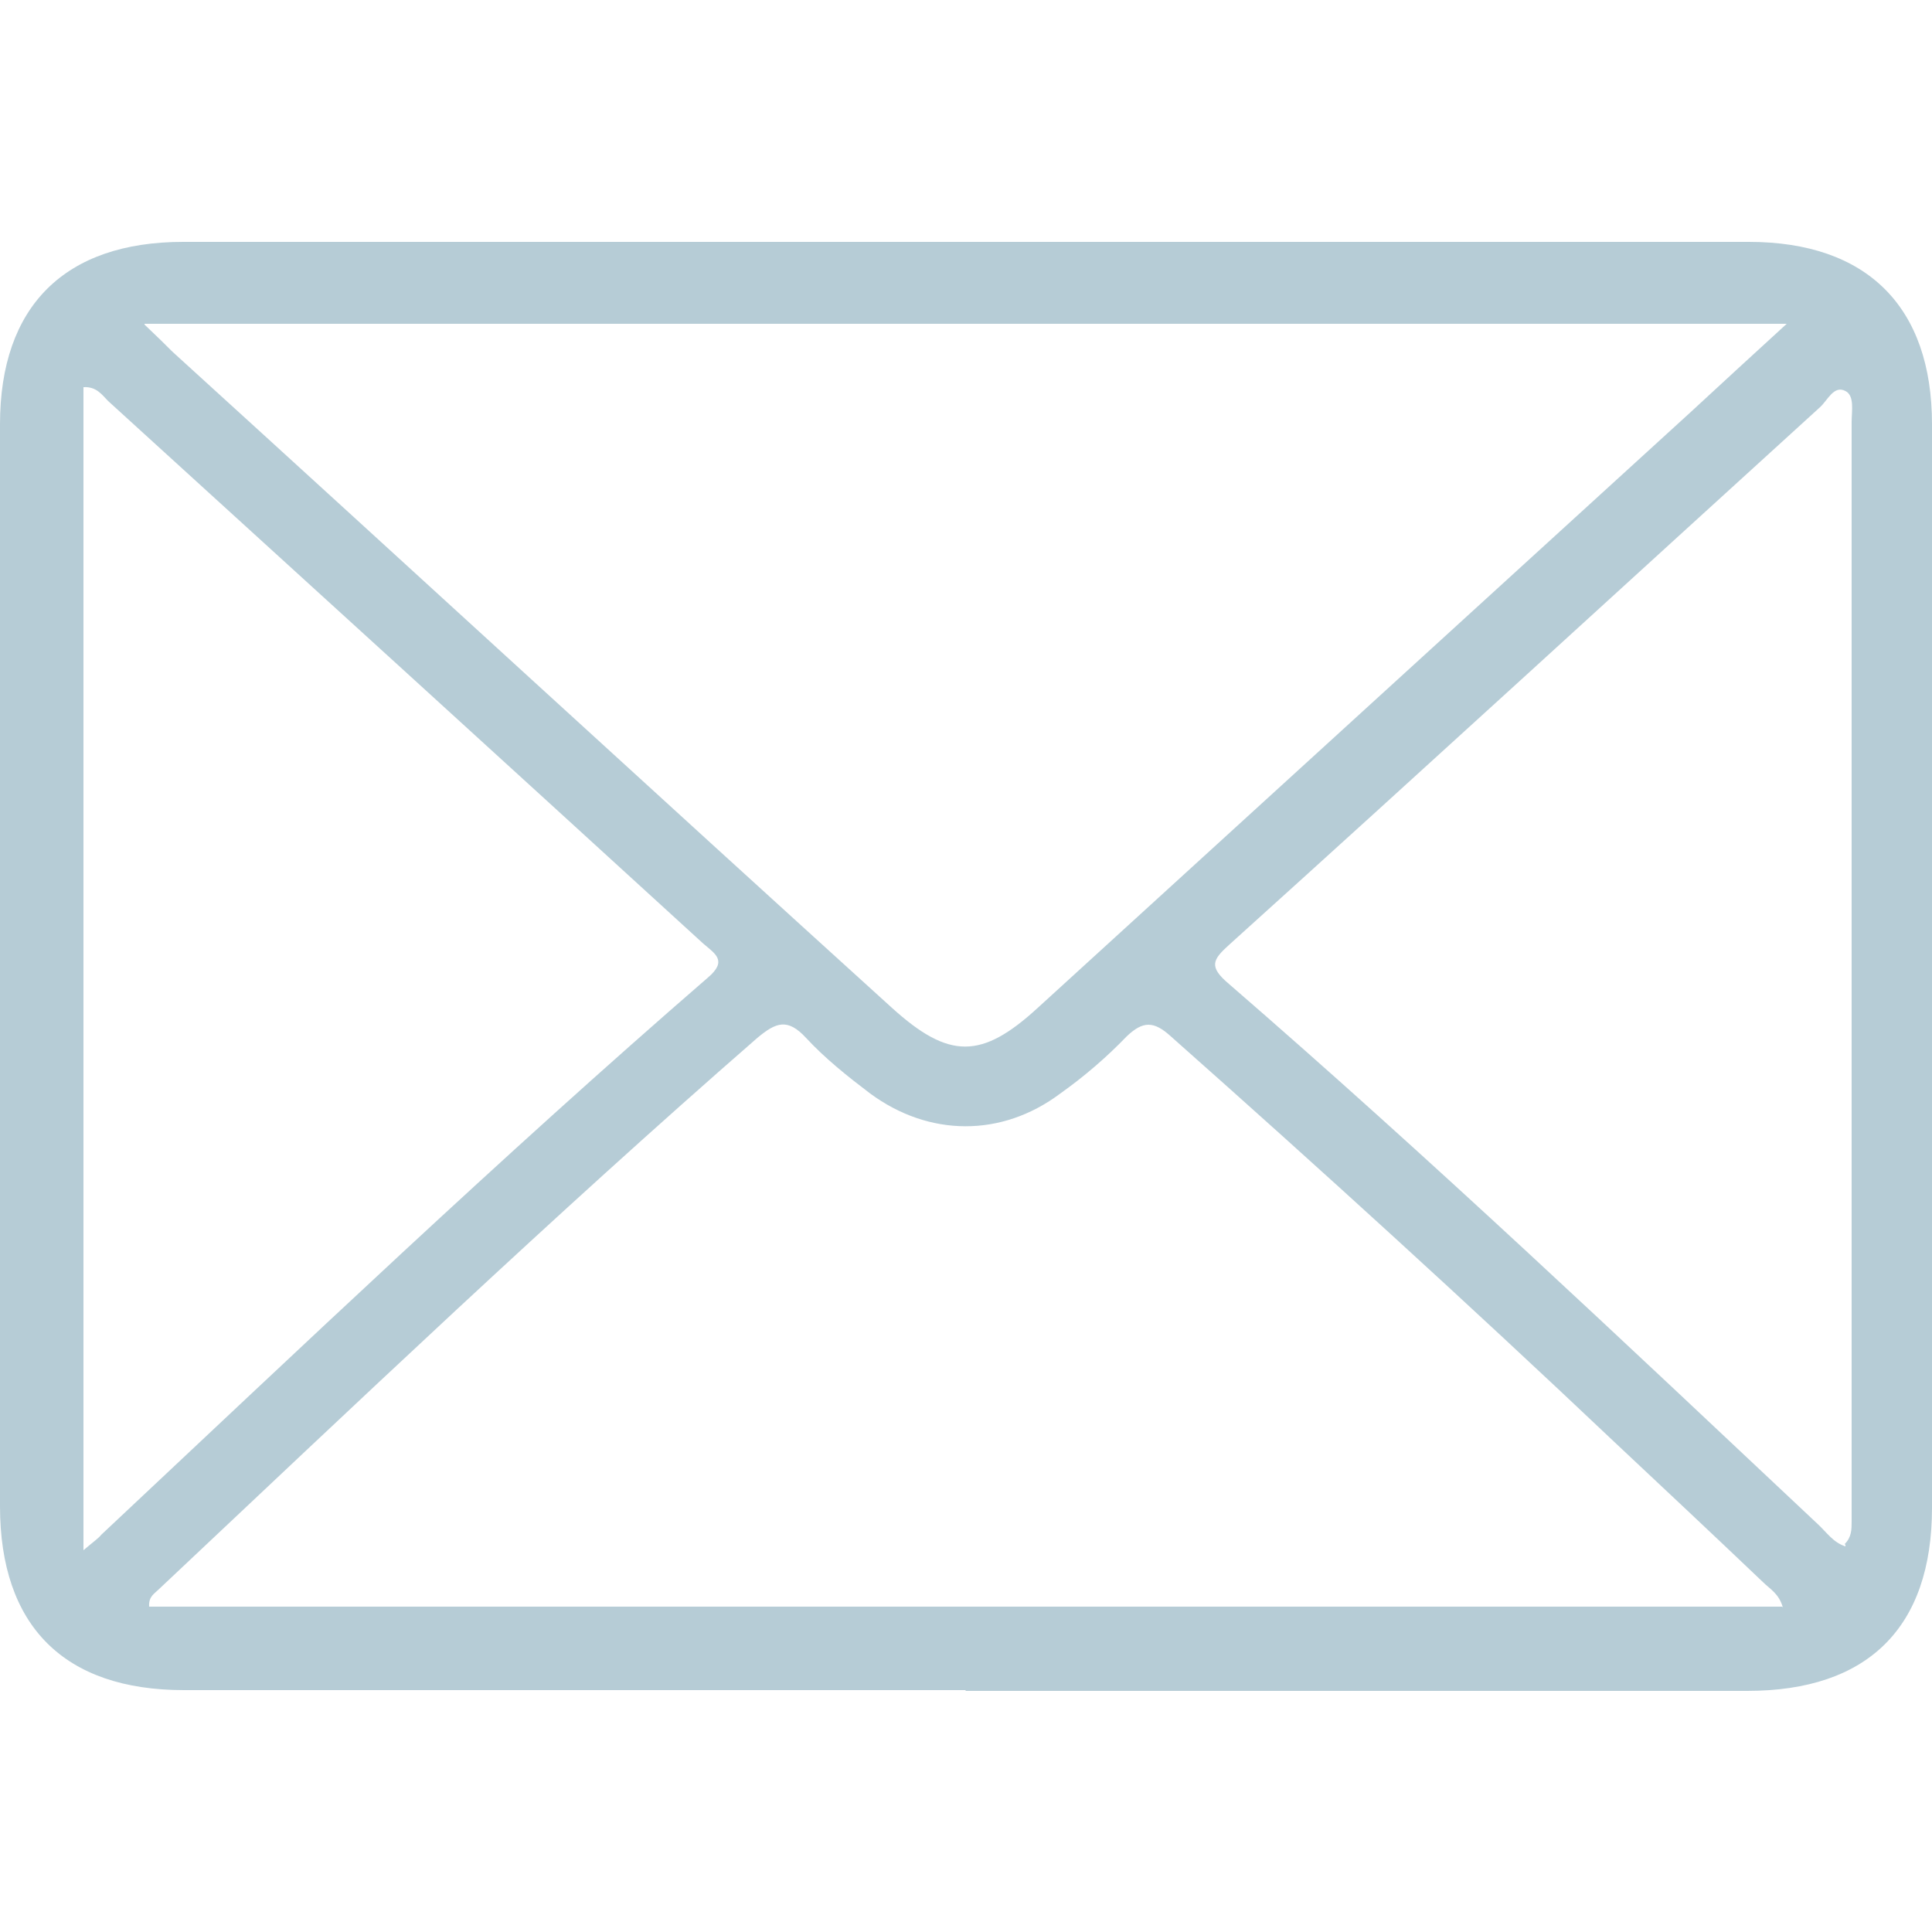
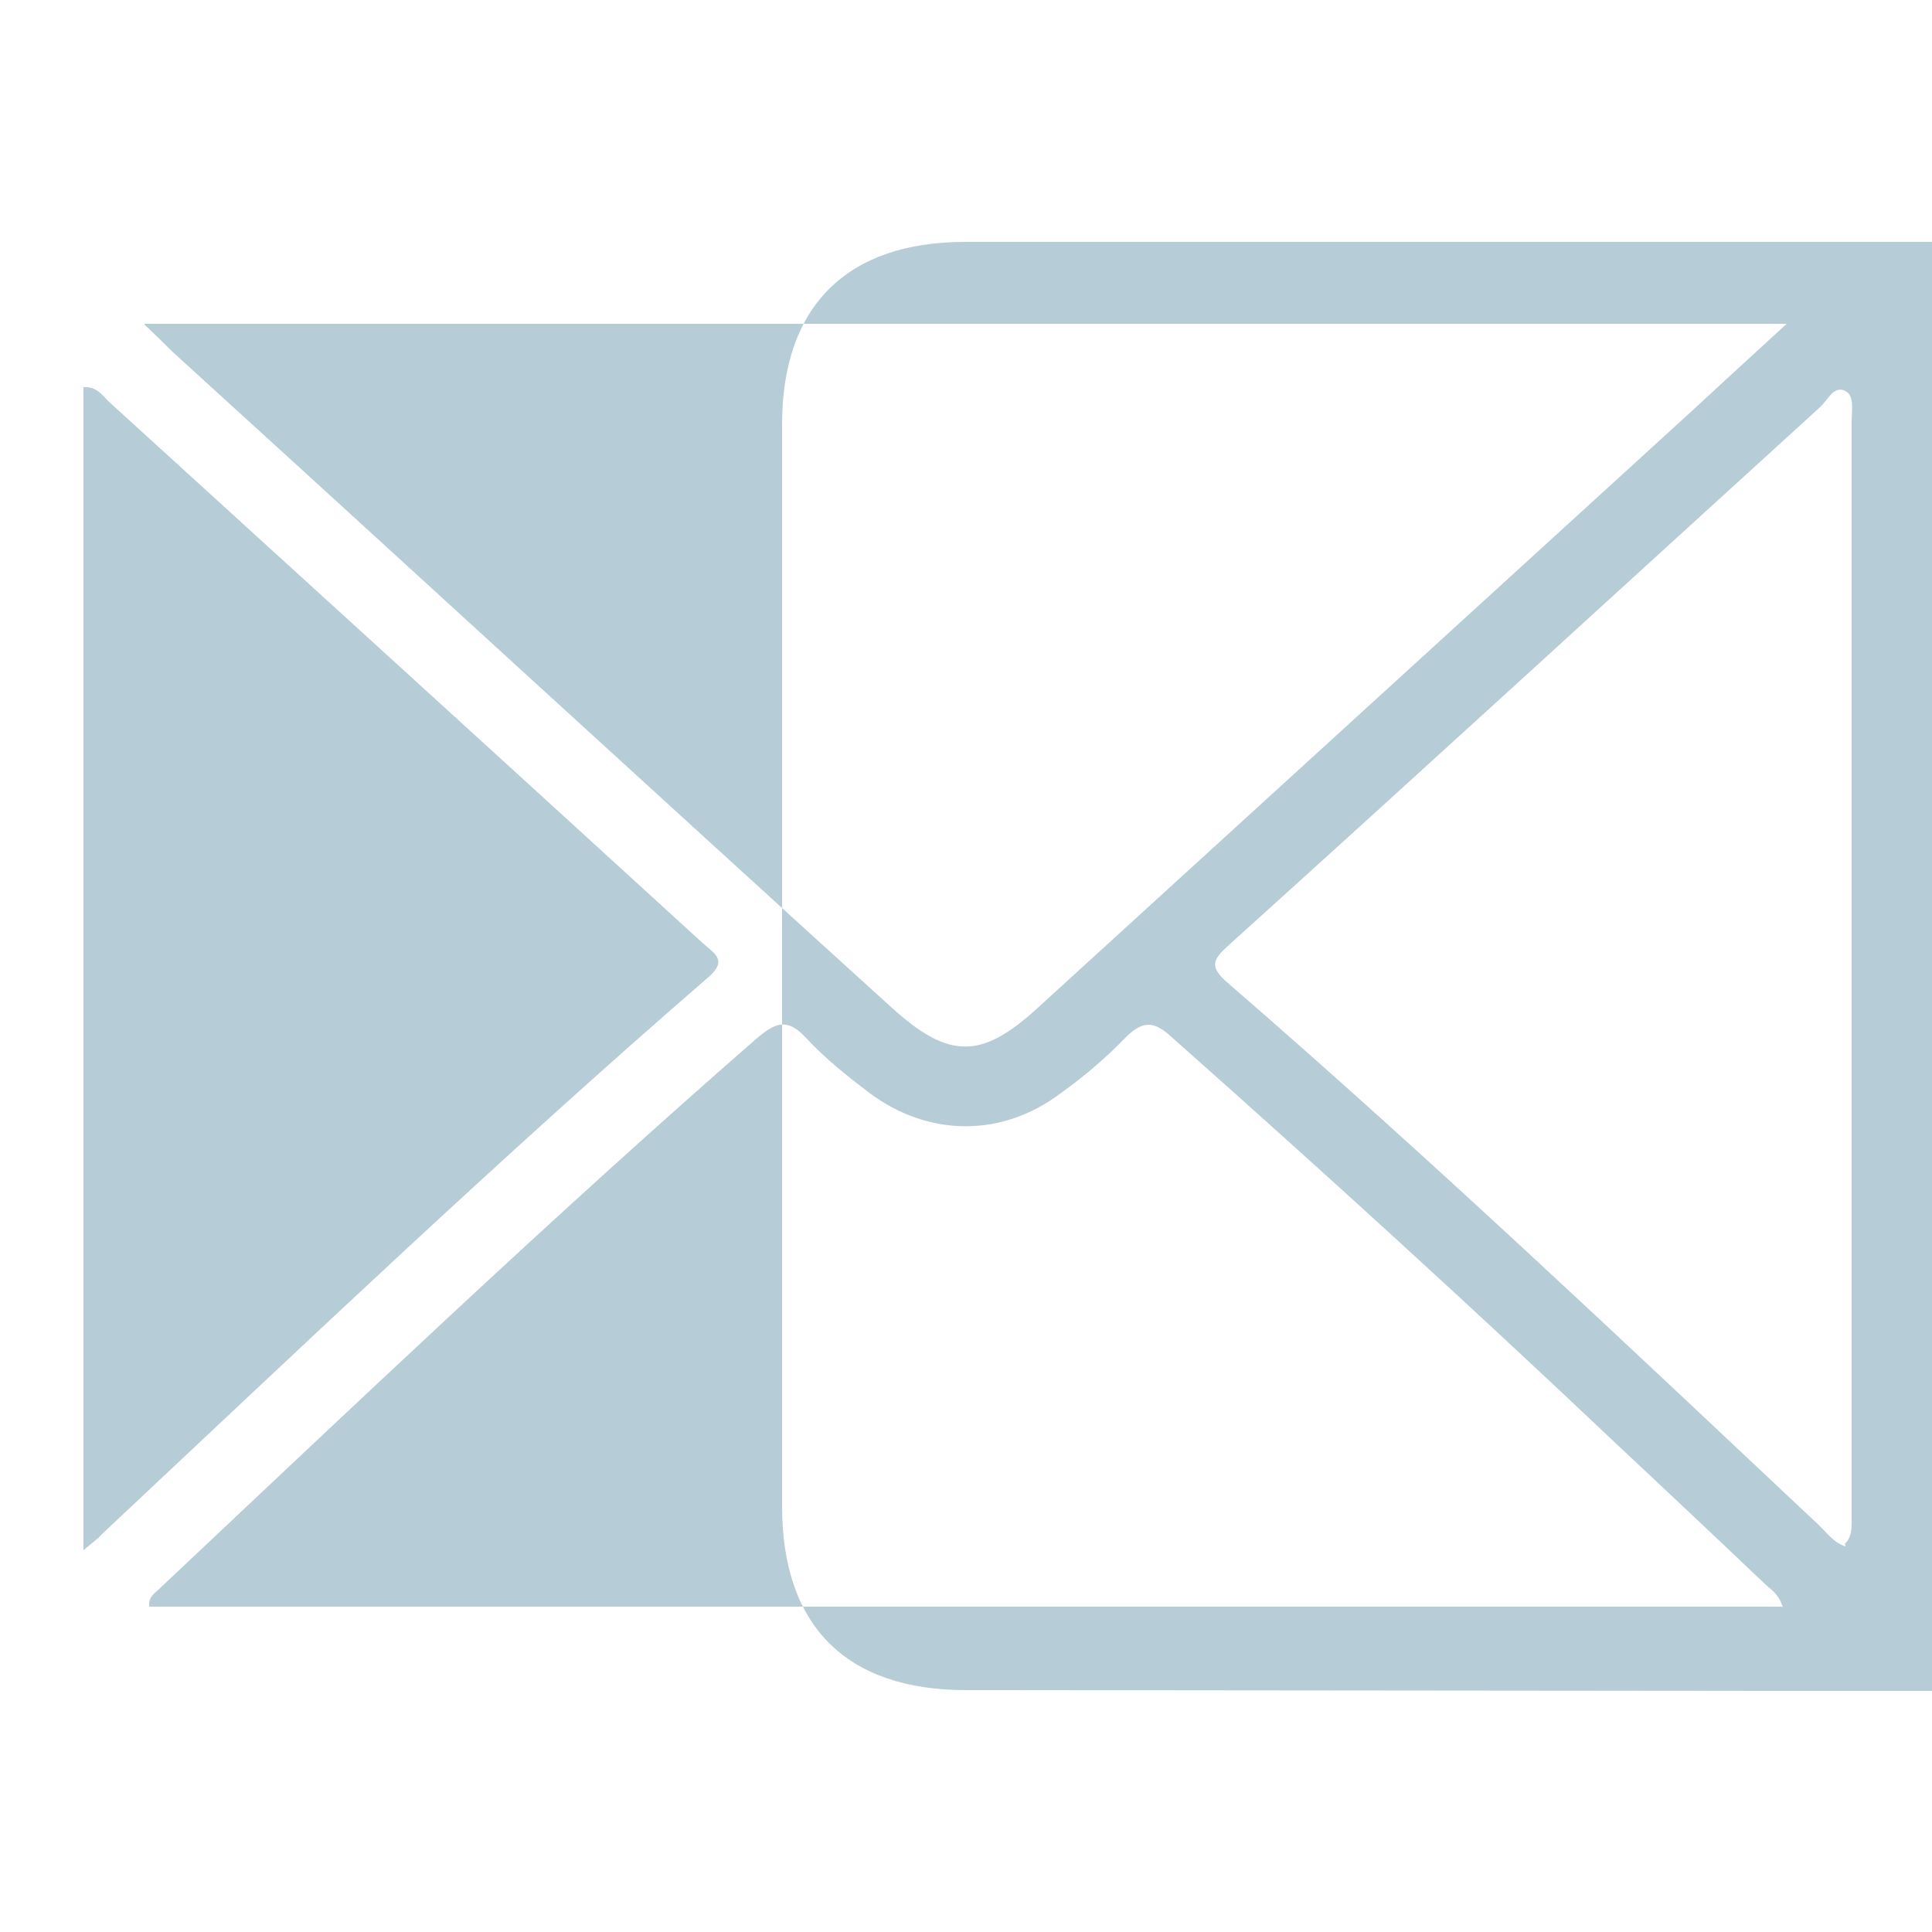
<svg xmlns="http://www.w3.org/2000/svg" id="a" width="25" height="25" viewBox="0 0 25 25">
  <g id="b">
-     <path d="M12.5,21.87H2.38c-1.55,0-2.38-.83-2.38-2.38V5.49c0-1.53.84-2.36,2.37-2.36h20.26c1.53,0,2.37.84,2.37,2.36v14.02c0,1.55-.83,2.37-2.39,2.37-3.38,0-6.74,0-10.12,0ZM1.87,4.2c.18.17.27.26.36.35,3.11,2.83,6.2,5.67,9.31,8.49.74.67,1.16.67,1.89,0l8.45-7.71c.39-.36.78-.72,1.24-1.14H1.87ZM23.07,20.8c-.05-.18-.17-.24-.26-.33-.64-.61-1.28-1.21-1.93-1.82-1.88-1.78-3.79-3.52-5.73-5.24-.22-.2-.36-.2-.57,0-.26.27-.55.52-.86.74-.76.57-1.7.56-2.46,0-.29-.22-.58-.45-.83-.72-.24-.26-.39-.2-.63,0-2.65,2.31-5.19,4.73-7.75,7.14-.05.05-.13.09-.12.22,0,0,21.13,0,21.13,0ZM1.08,20.06c.14-.12.19-.15.23-.2,2.59-2.43,5.16-4.88,7.85-7.21.26-.22.09-.31-.06-.44-2.56-2.34-5.13-4.68-7.7-7.02-.08-.08-.15-.19-.32-.18,0,0,0,15.04,0,15.04ZM23.87,19.98c.09-.09.09-.19.09-.29V5.46c0-.14.04-.34-.08-.4-.15-.08-.23.12-.33.21-2.55,2.32-5.09,4.65-7.65,6.96-.21.19-.26.28,0,.5,2.61,2.26,5.11,4.63,7.62,6.99.11.1.2.24.36.29v-.02Z" fill="#b6ccd6" stroke-width="0" />
+     <path d="M12.5,21.87c-1.55,0-2.38-.83-2.38-2.38V5.49c0-1.53.84-2.36,2.37-2.36h20.26c1.53,0,2.37.84,2.37,2.36v14.02c0,1.55-.83,2.37-2.39,2.37-3.38,0-6.74,0-10.12,0ZM1.87,4.2c.18.17.27.26.36.35,3.11,2.83,6.2,5.67,9.31,8.49.74.67,1.16.67,1.89,0l8.45-7.71c.39-.36.78-.72,1.24-1.14H1.87ZM23.07,20.8c-.05-.18-.17-.24-.26-.33-.64-.61-1.28-1.21-1.93-1.82-1.88-1.78-3.79-3.52-5.73-5.24-.22-.2-.36-.2-.57,0-.26.27-.55.52-.86.74-.76.57-1.7.56-2.46,0-.29-.22-.58-.45-.83-.72-.24-.26-.39-.2-.63,0-2.65,2.31-5.19,4.73-7.75,7.14-.05.05-.13.09-.12.22,0,0,21.13,0,21.13,0ZM1.08,20.06c.14-.12.19-.15.23-.2,2.59-2.43,5.16-4.88,7.85-7.21.26-.22.09-.31-.06-.44-2.56-2.34-5.13-4.68-7.7-7.02-.08-.08-.15-.19-.32-.18,0,0,0,15.04,0,15.04ZM23.87,19.98c.09-.09.09-.19.09-.29V5.46c0-.14.04-.34-.08-.4-.15-.08-.23.12-.33.21-2.55,2.32-5.09,4.65-7.65,6.96-.21.19-.26.28,0,.5,2.61,2.26,5.11,4.63,7.62,6.99.11.1.2.24.36.29v-.02Z" fill="#b6ccd6" stroke-width="0" />
  </g>
</svg>